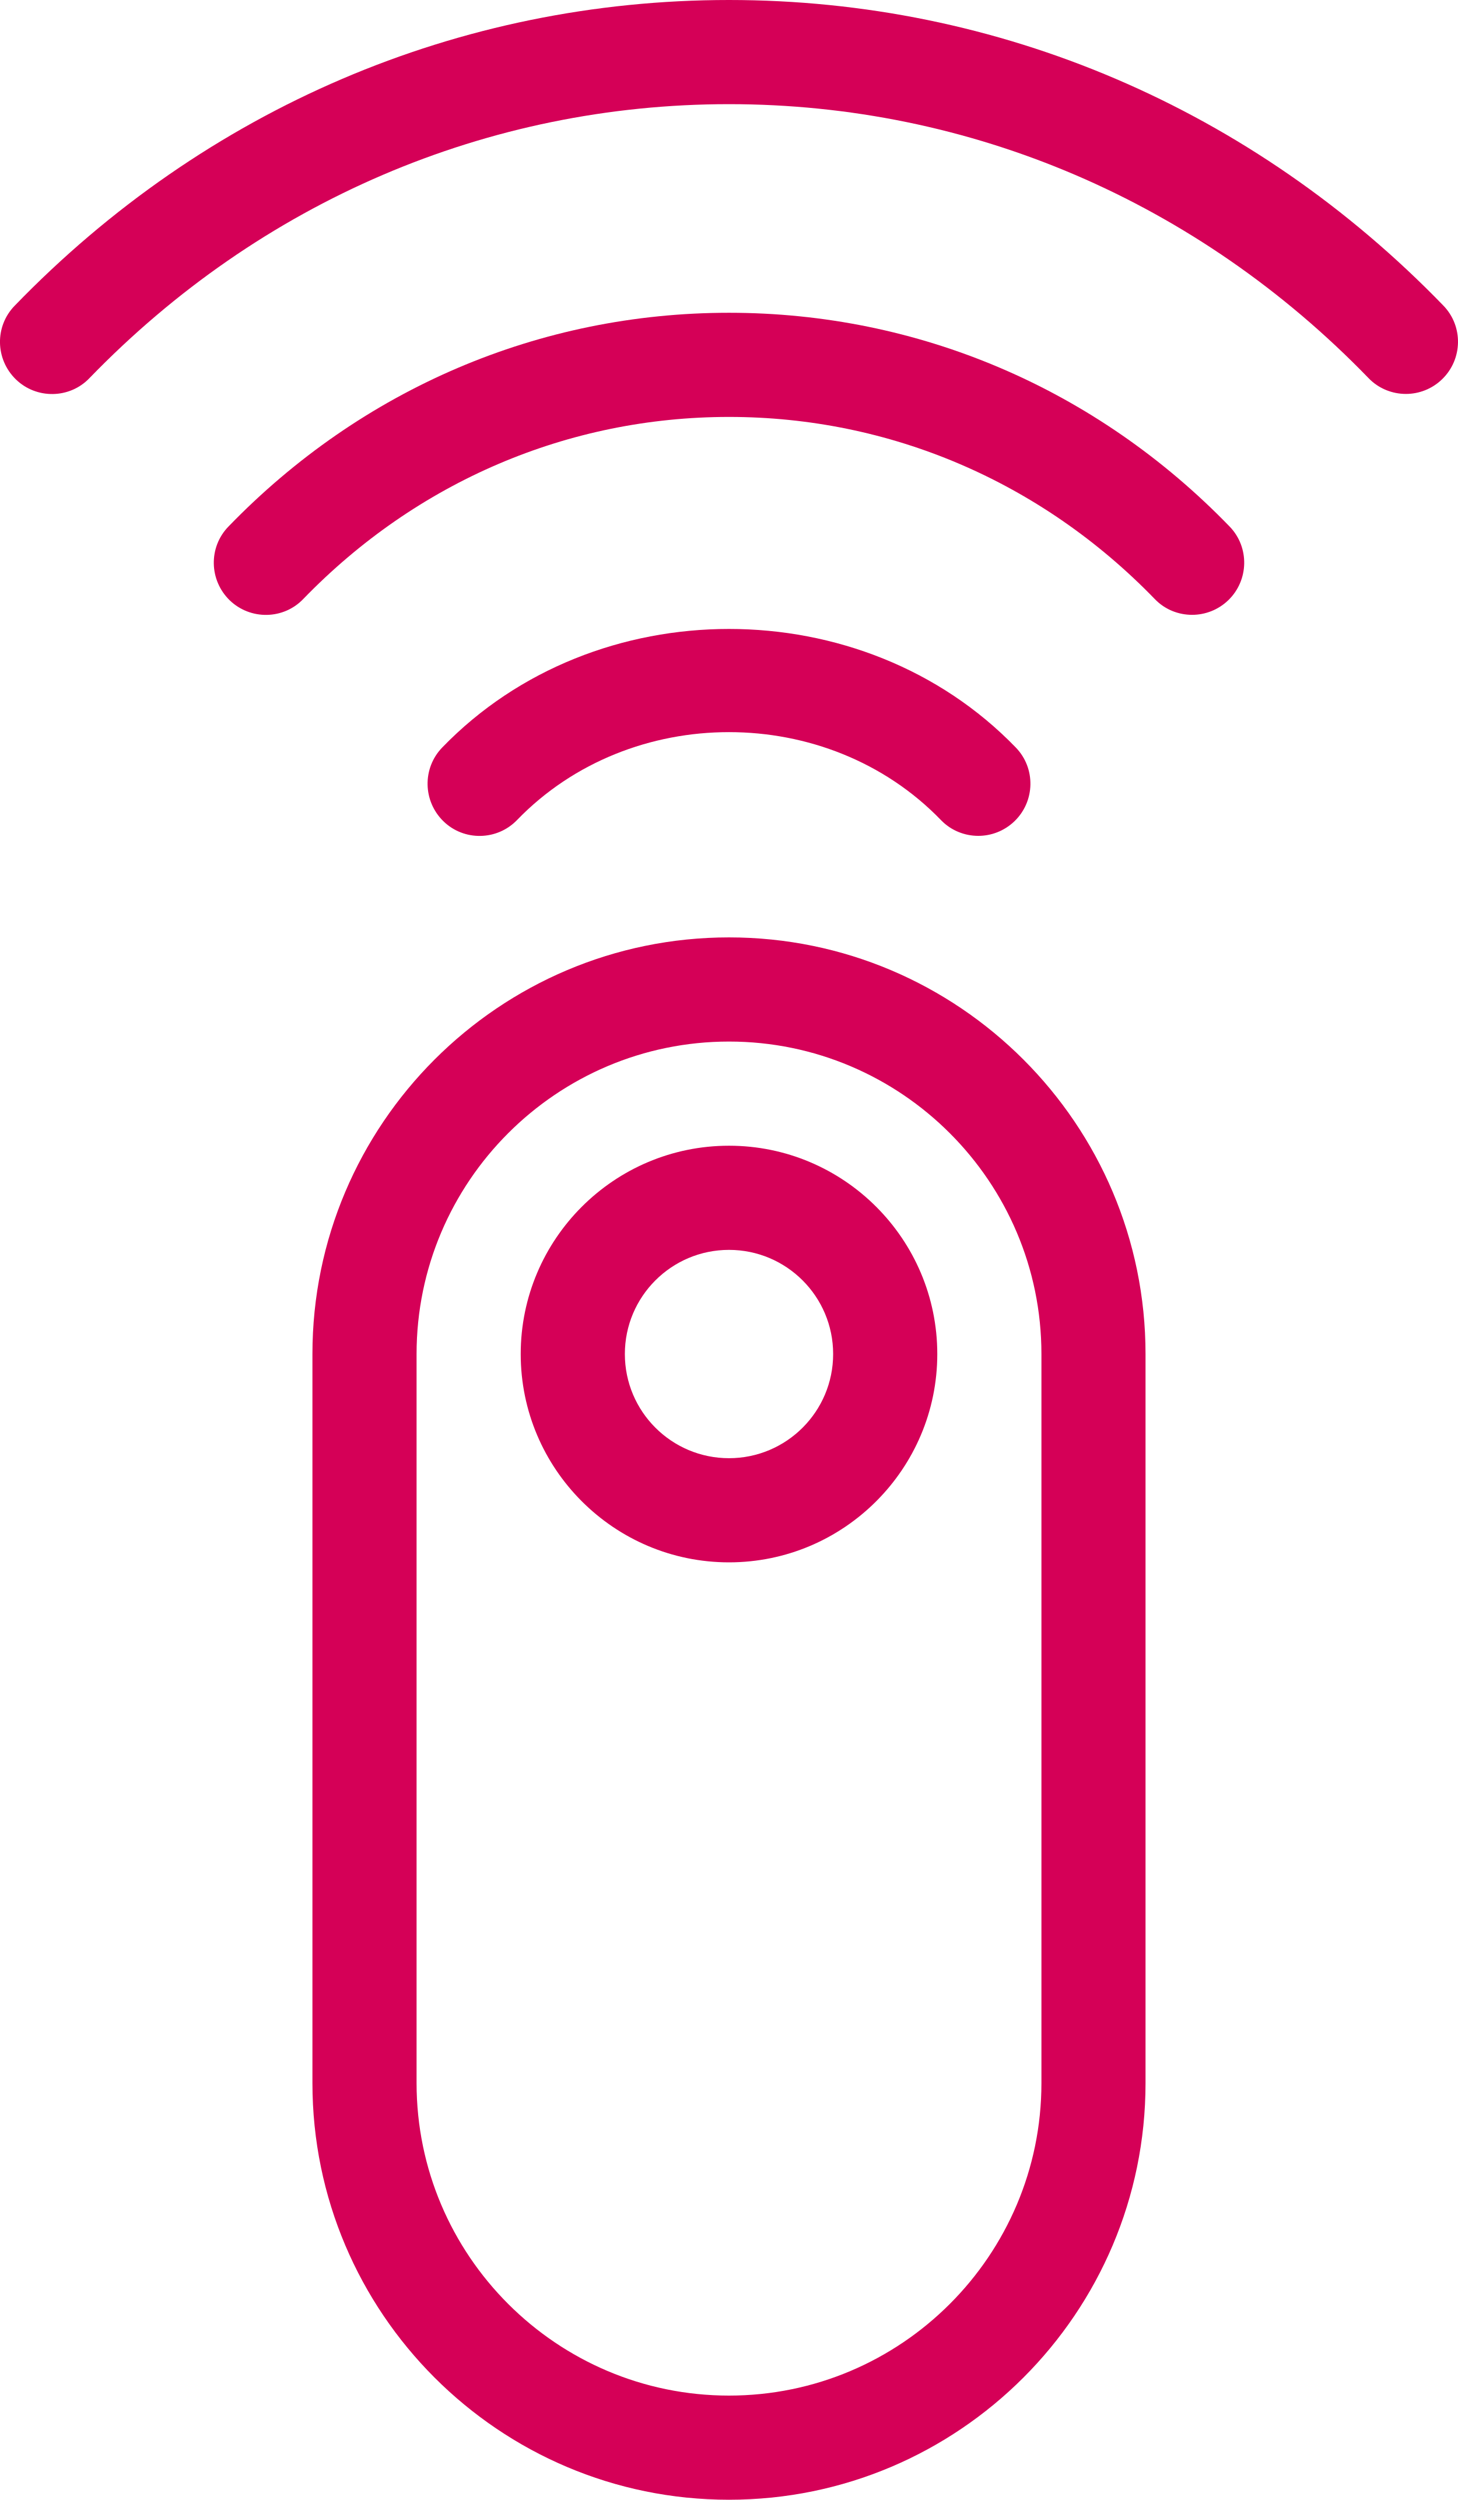
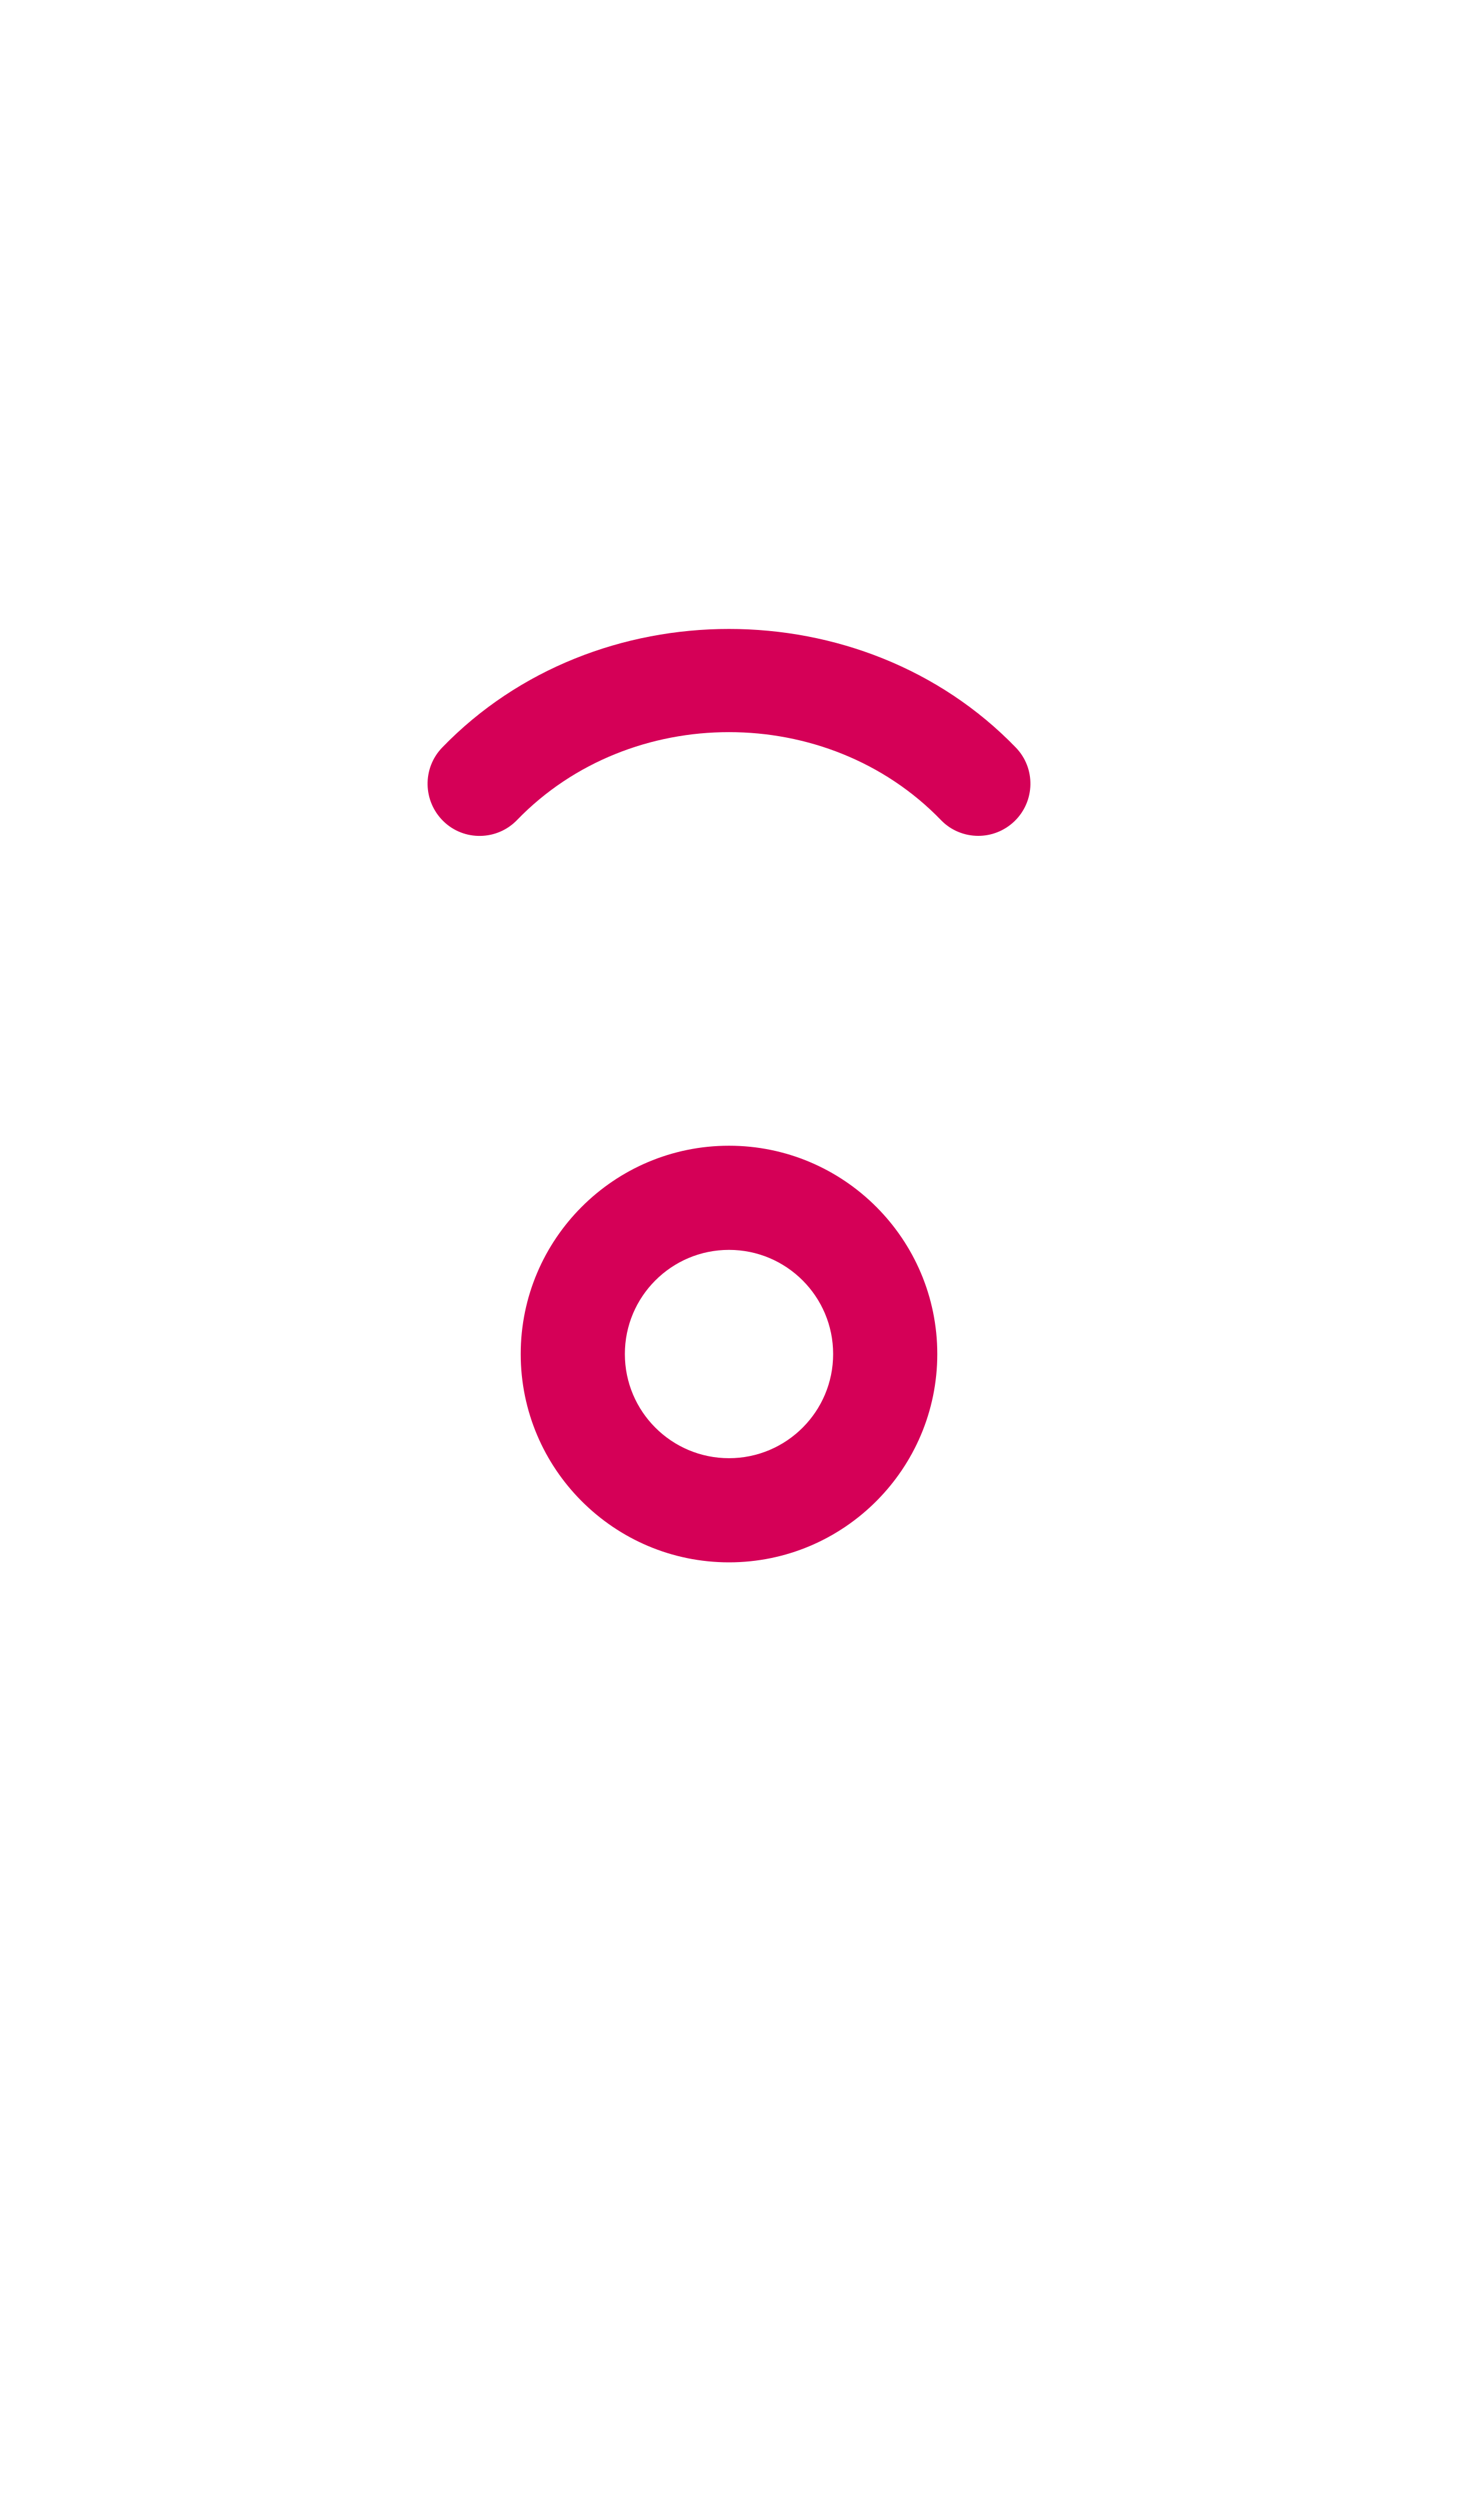
<svg xmlns="http://www.w3.org/2000/svg" width="35px" height="59.998px" viewBox="0 0 35 59.998" version="1.1">
  <title>remote</title>
  <g stroke="none" stroke-width="1" fill="none" fill-rule="evenodd">
    <g transform="translate(-753, -5277)" fill="#D50057" fill-rule="nonzero">
      <g transform="translate(338, 5166)">
        <g transform="translate(0, 92)">
          <g transform="translate(0, 19)">
            <g transform="translate(333, 0)">
              <g transform="translate(82, 0)">
-                 <path d="M17.5,22.499 C11.985,22.499 7.5,26.984 7.5,32.499 L7.5,49.998 C7.5,55.513 11.985,59.998 17.5,59.998 C23.015,59.998 27.499,55.513 27.499,49.998 L27.499,32.499 C27.499,26.984 23.015,22.499 17.5,22.499 Z M25,49.998 C25,54.133 21.635,57.498 17.5,57.498 C13.365,57.498 10,54.133 10,49.998 L10,32.499 C10,28.364 13.365,24.999 17.5,24.999 C21.635,24.999 25,28.364 25,32.499 L25,49.998 Z">
-                                 </path>
                <path d="M17.5,27.499 C14.742,27.499 12.5,29.741 12.5,32.499 C12.5,35.256 14.742,37.499 17.5,37.499 C20.257,37.499 22.5,35.256 22.5,32.499 C22.5,29.741 20.257,27.499 17.5,27.499 Z M17.5,34.999 C16.12,34.999 15,33.879 15,32.499 C15,31.119 16.12,29.999 17.5,29.999 C18.88,29.999 20,31.119 20,32.499 C20,33.879 18.88,34.999 17.5,34.999 Z">
-                                 </path>
-                 <path d="M34.649,7.335 C30.069,2.605 23.98,0 17.5,0 C11.02,0 4.93,2.605 0.353,7.337 C-0.13,7.832 -0.115,8.622 0.38,9.105 C0.875,9.587 1.675,9.572 2.148,9.075 C6.253,4.835 11.705,2.5 17.5,2.5 C23.295,2.5 28.747,4.835 32.852,9.075 C33.094,9.327 33.422,9.455 33.749,9.455 C34.062,9.455 34.377,9.337 34.619,9.102 C35.114,8.622 35.129,7.83 34.649,7.335 Z">
-                                 </path>
-                 <path d="M17.5,7.507 C12.955,7.507 8.688,9.327 5.483,12.639 C5.003,13.134 5.018,13.924 5.513,14.407 C6.01,14.887 6.805,14.874 7.28,14.377 C10.008,11.56 13.638,10.007 17.5,10.007 C21.362,10.007 24.992,11.56 27.72,14.377 C27.965,14.632 28.29,14.757 28.617,14.757 C28.93,14.757 29.245,14.639 29.487,14.405 C29.982,13.925 29.997,13.132 29.517,12.637 C26.312,9.327 22.045,7.507 17.5,7.507 Z">
                                </path>
                <path d="M12.412,19.682 C15.132,16.869 19.867,16.869 22.587,19.682 C22.832,19.937 23.16,20.062 23.485,20.062 C23.797,20.062 24.112,19.944 24.355,19.709 C24.85,19.229 24.865,18.437 24.385,17.942 C20.717,14.147 14.283,14.147 10.615,17.942 C10.135,18.439 10.15,19.229 10.645,19.712 C11.14,20.194 11.935,20.177 12.412,19.682 Z">
                                </path>
              </g>
            </g>
          </g>
        </g>
      </g>
    </g>
  </g>
</svg>